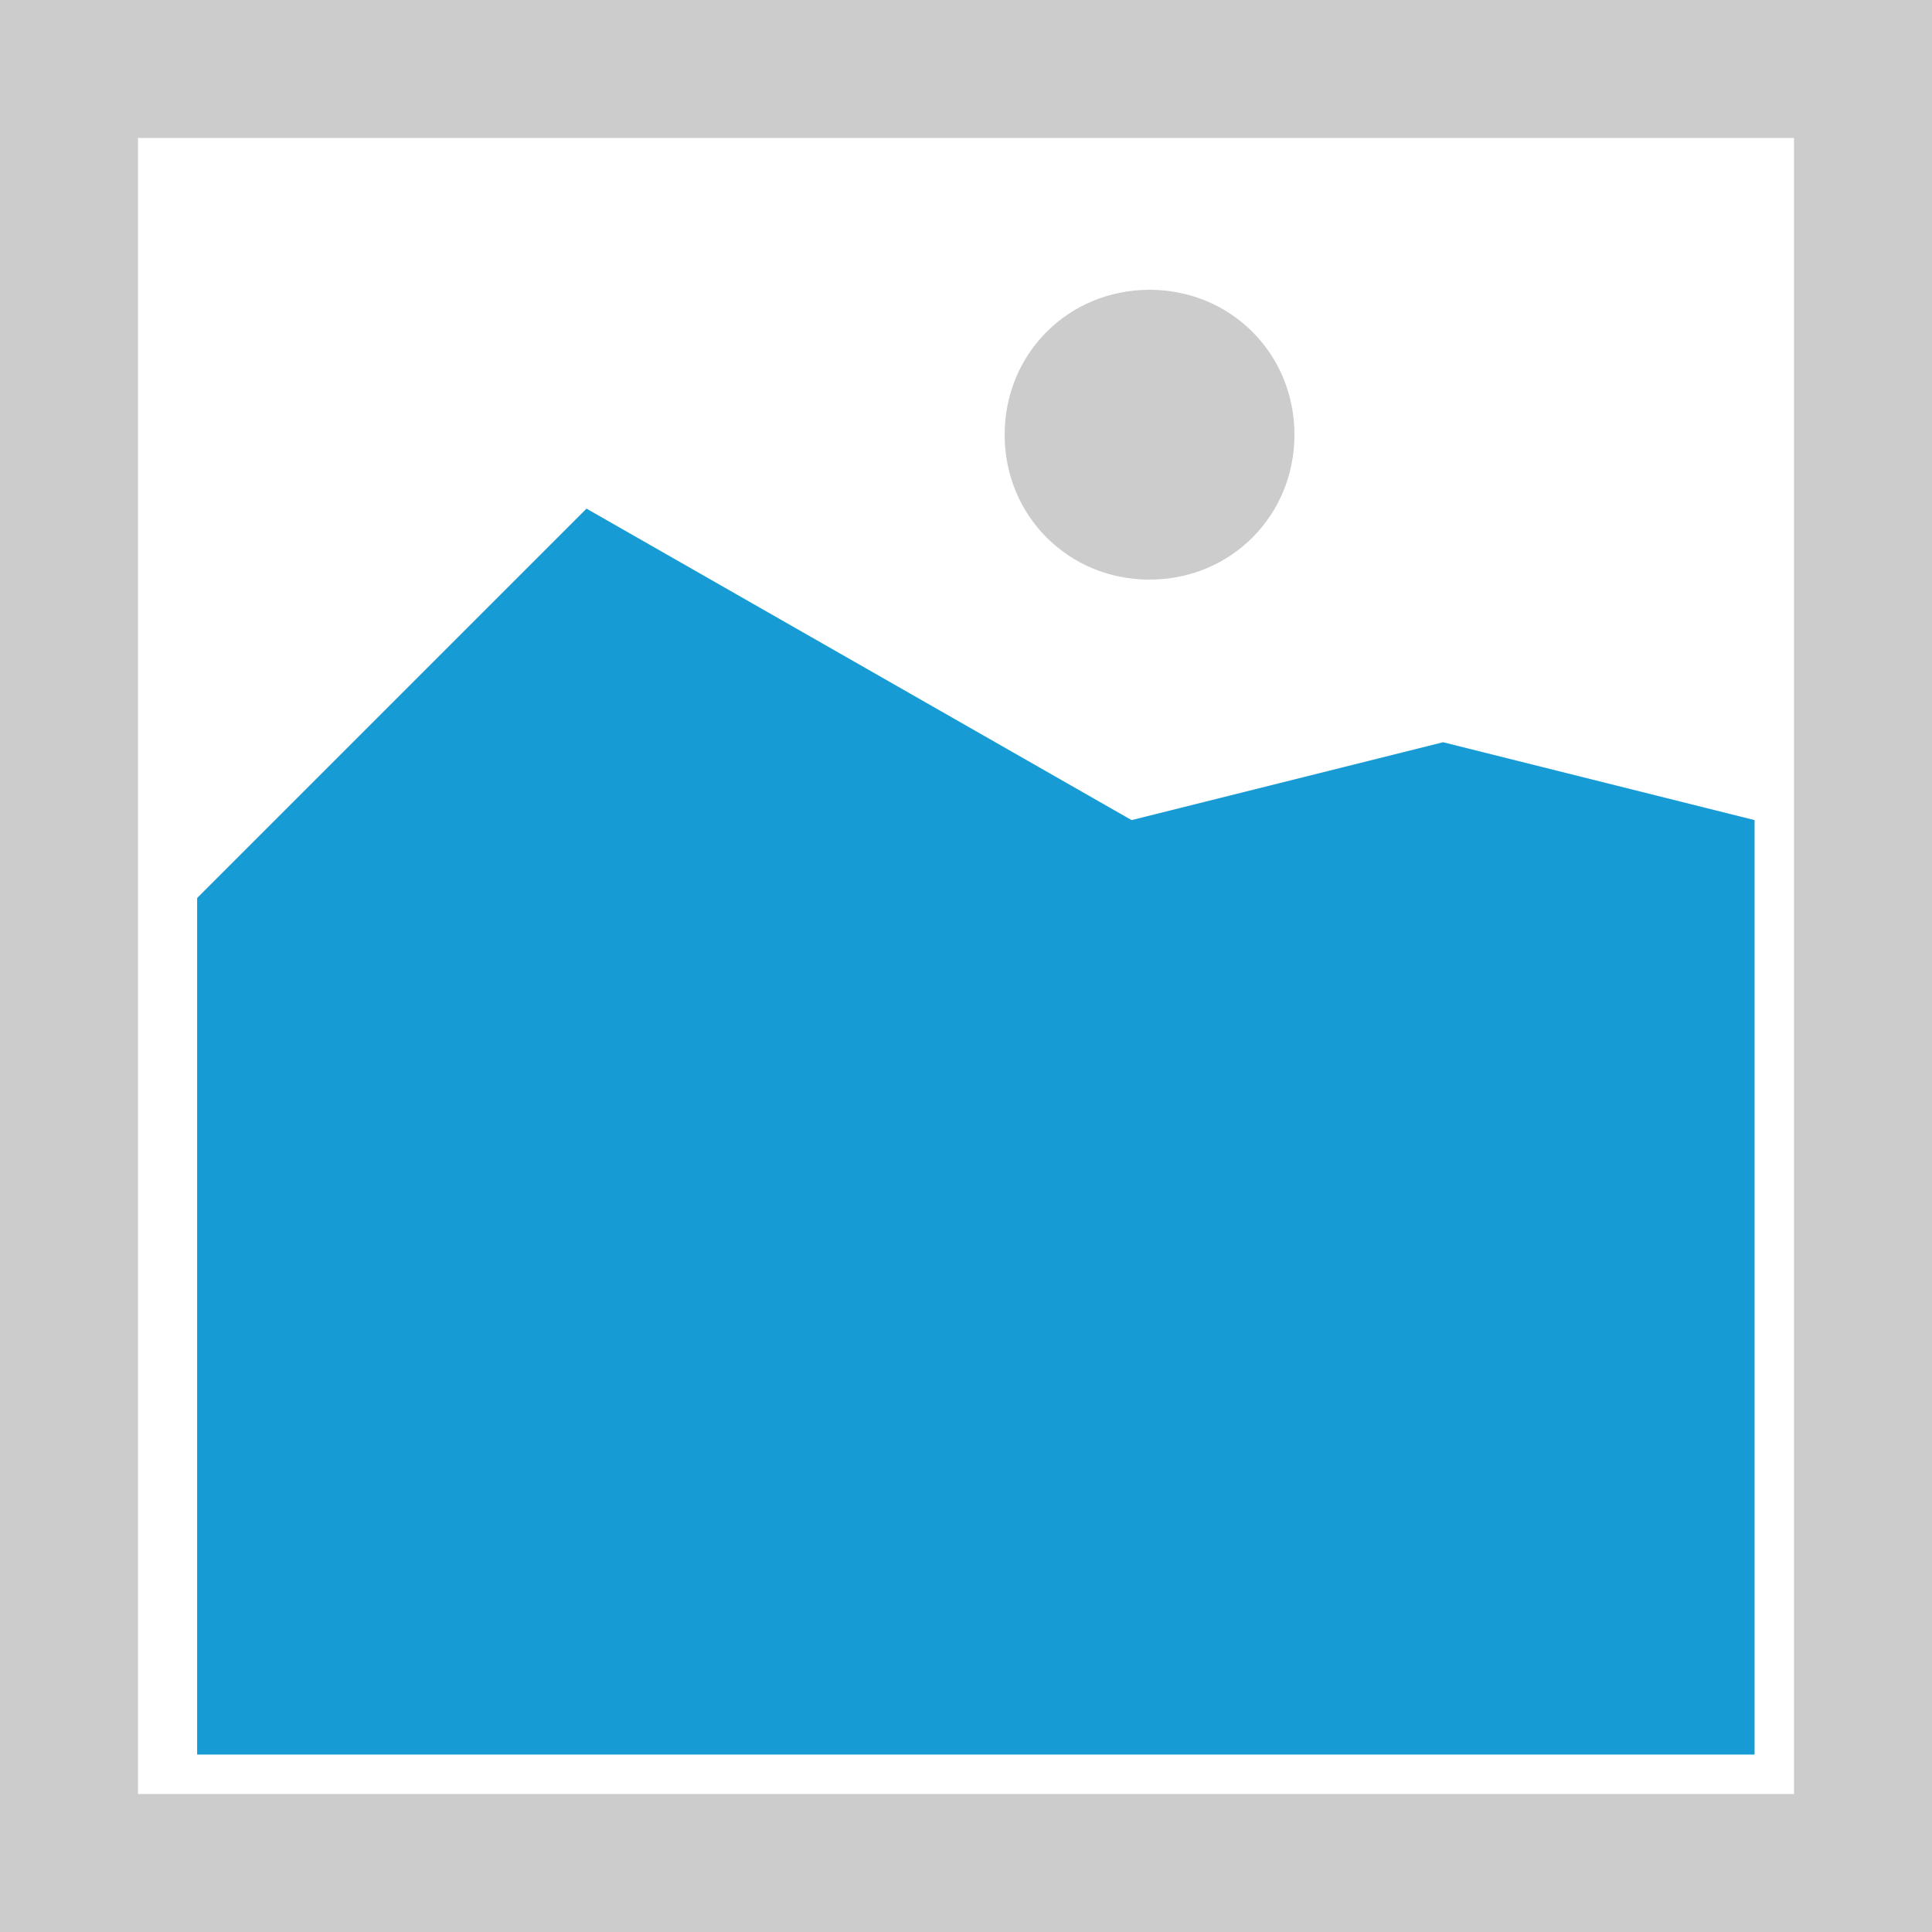
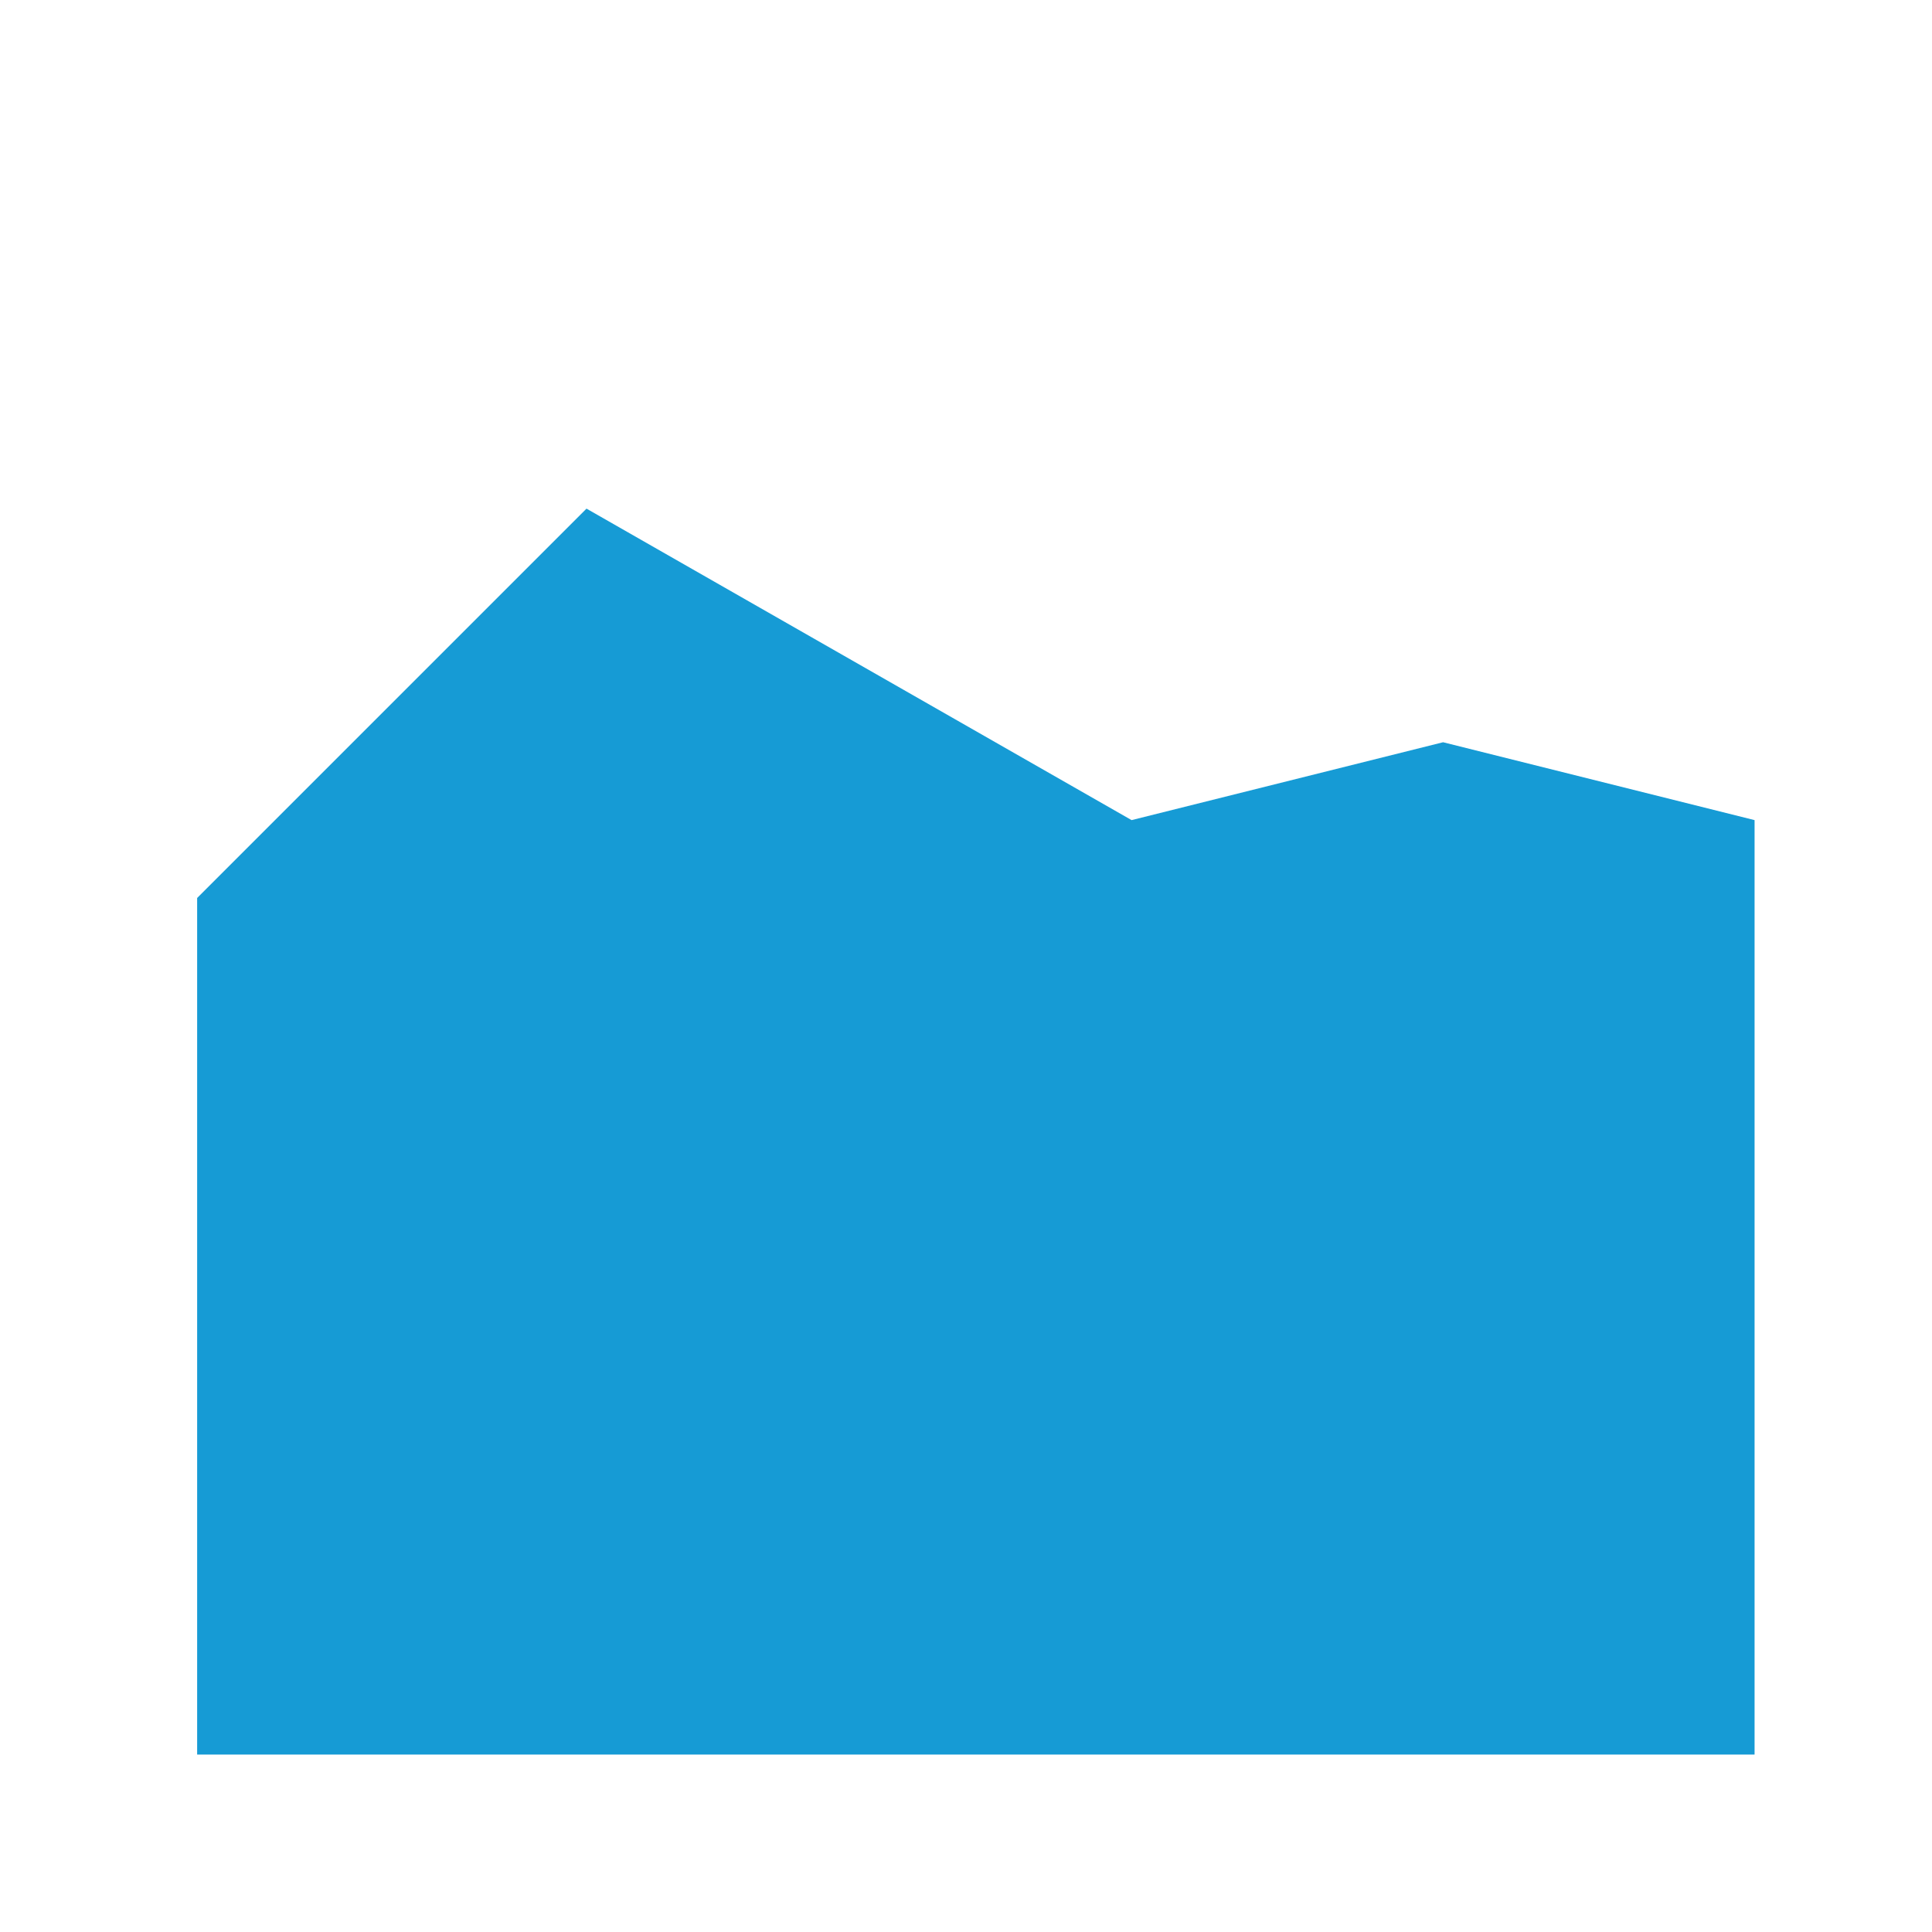
<svg xmlns="http://www.w3.org/2000/svg" version="1.1" width="98px" height="98px">
  <g transform="matrix(1 0 0 1 -22 -20 )">
-     <path d="M 22 20  L 120 20  L 120 118  L 22 118  L 22 20  " fill-rule="nonzero" fill="#cccccc" stroke="none" />
-     <path d="M 29 27  L 113 27  L 113 111  L 29 111  L 29 27  " fill-rule="nonzero" fill="#ffffff" stroke="none" />
-     <path d="M 80.31 49.4  C 76.194 49.4  72.96 46.166  72.96 42.05  C 72.96 37.934  76.194 34.7  80.31 34.7  C 84.426 34.7  87.66 37.934  87.66 42.05  C 87.66 46.166  84.426 49.4  80.31 49.4  " fill-rule="nonzero" fill="#cccccc" stroke="none" />
    <path d="M 32 109  L 32 65.55  L 51.75 45.8  L 79.4 61.6  L 95.2 57.65  L 111 61.6  L 111 109  L 32 109  " fill-rule="nonzero" fill="#169bd5" stroke="none" />
  </g>
</svg>